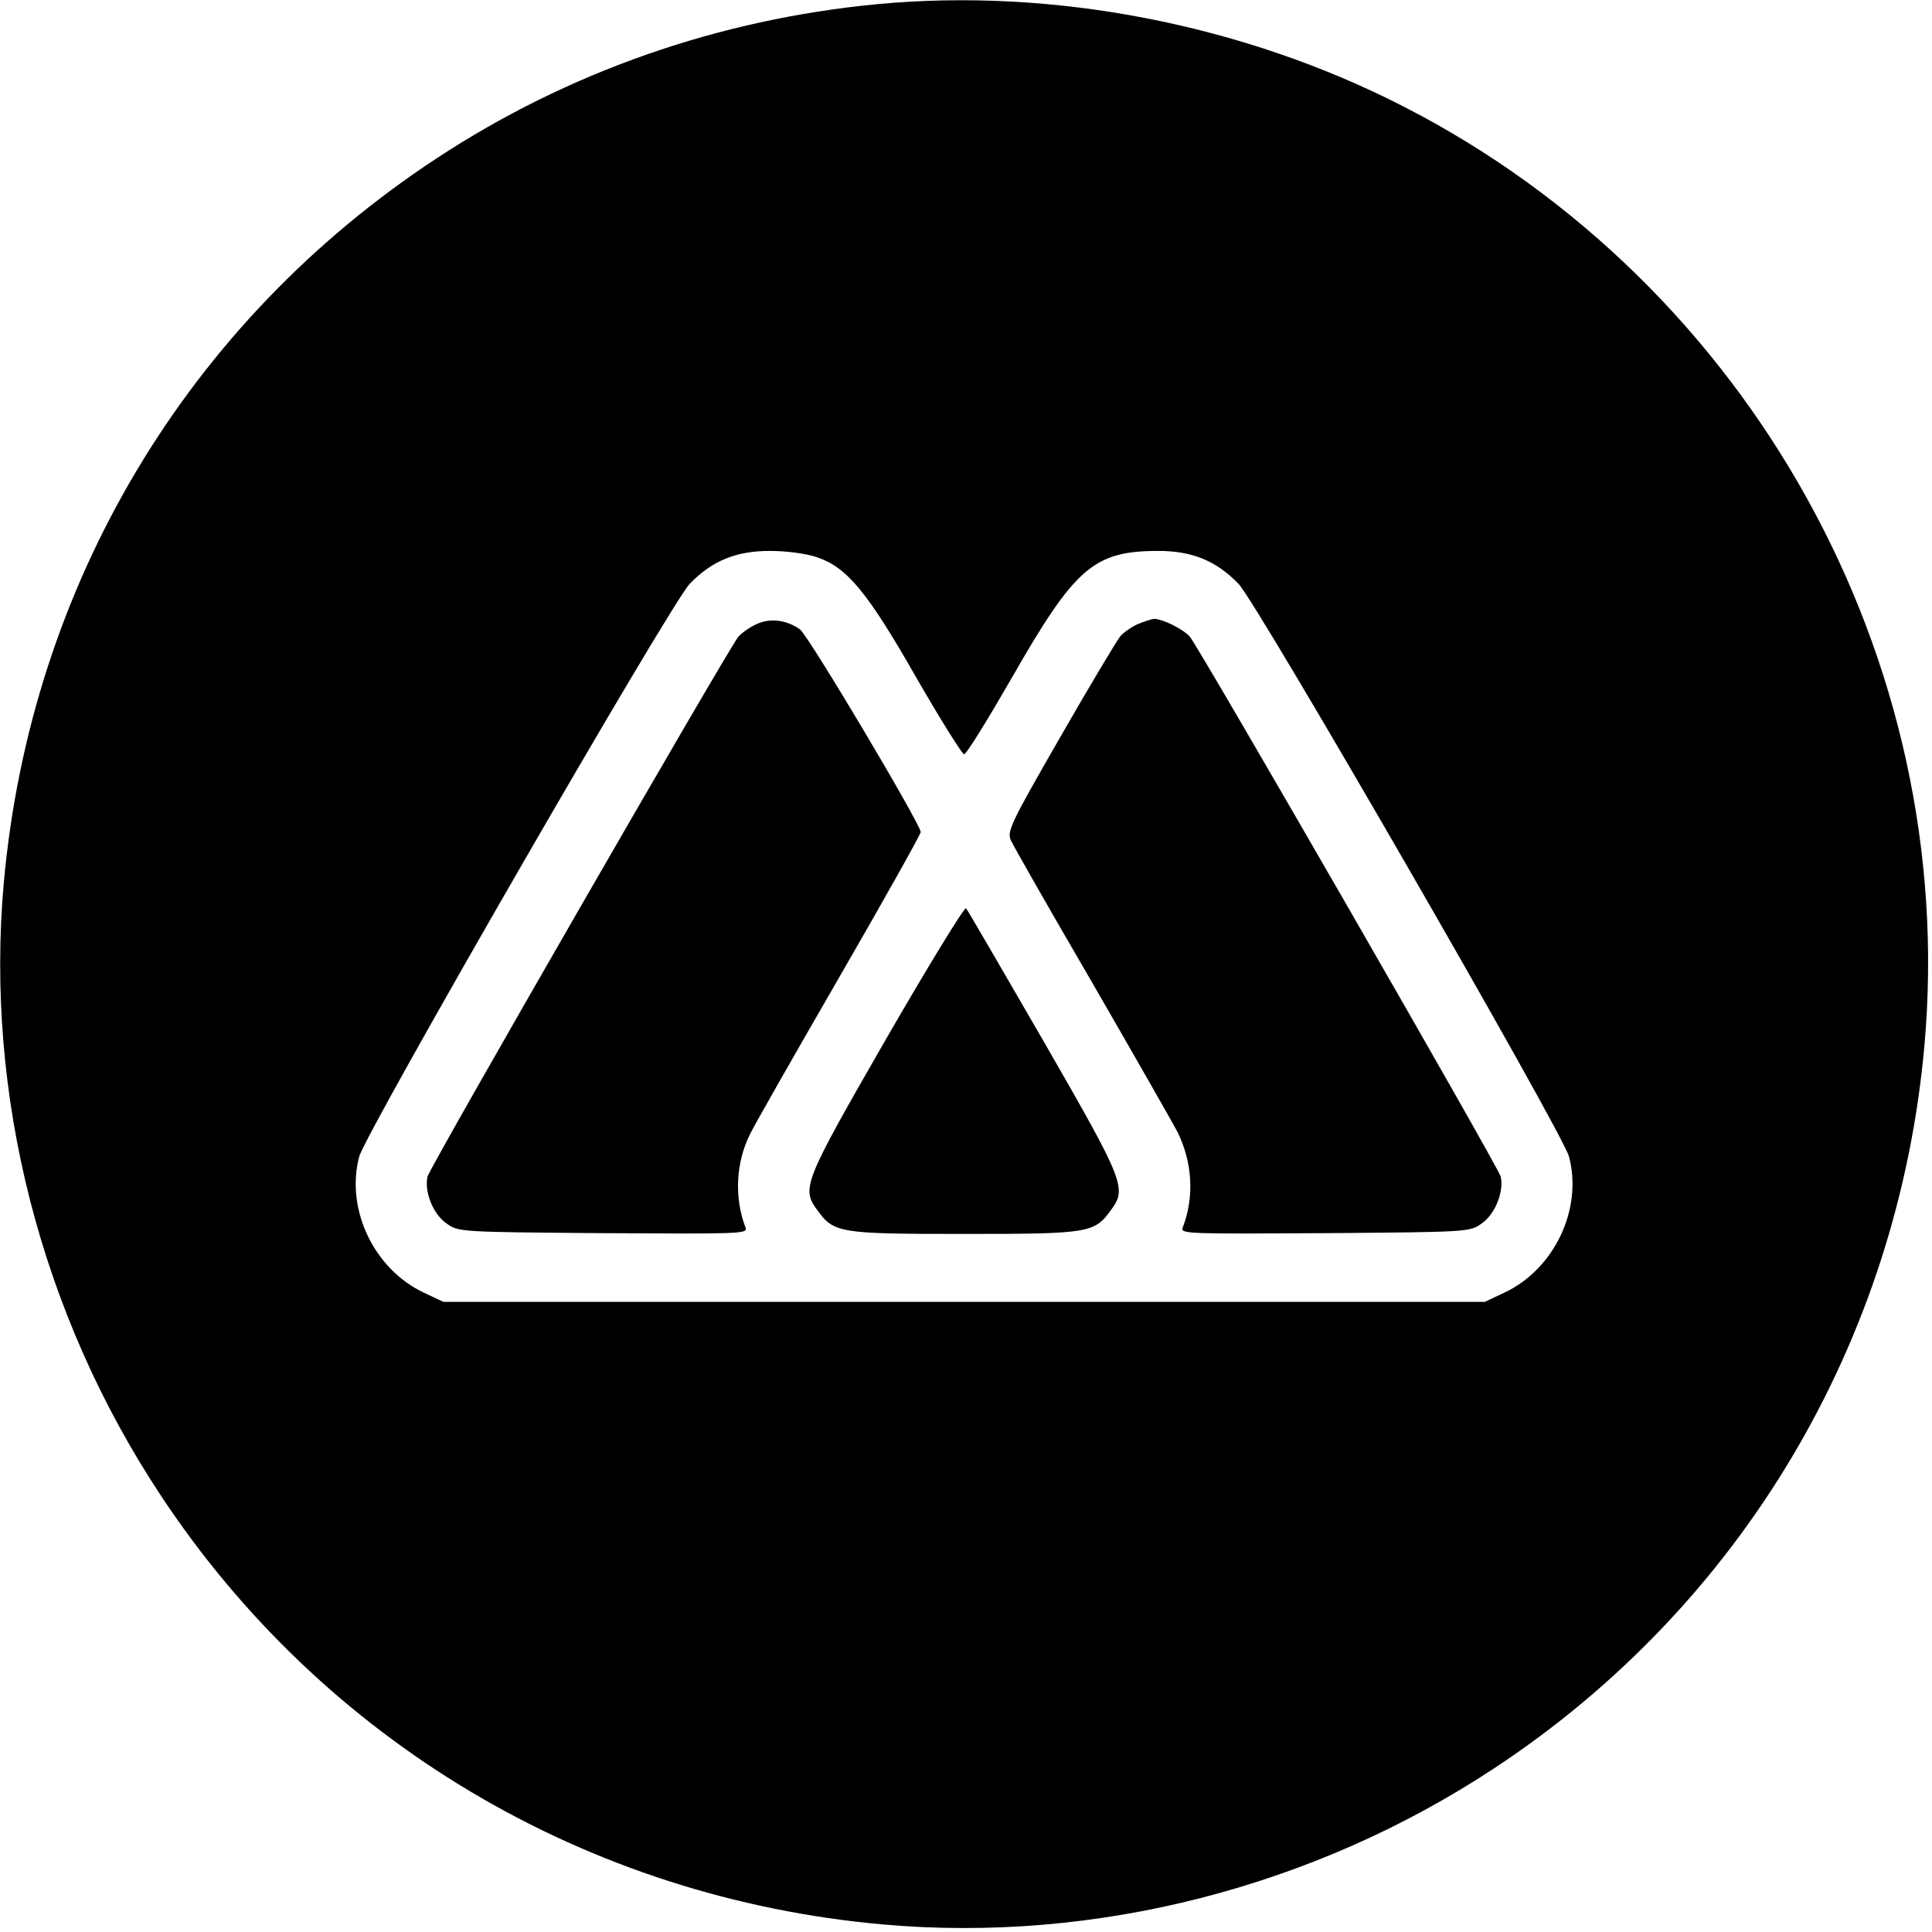
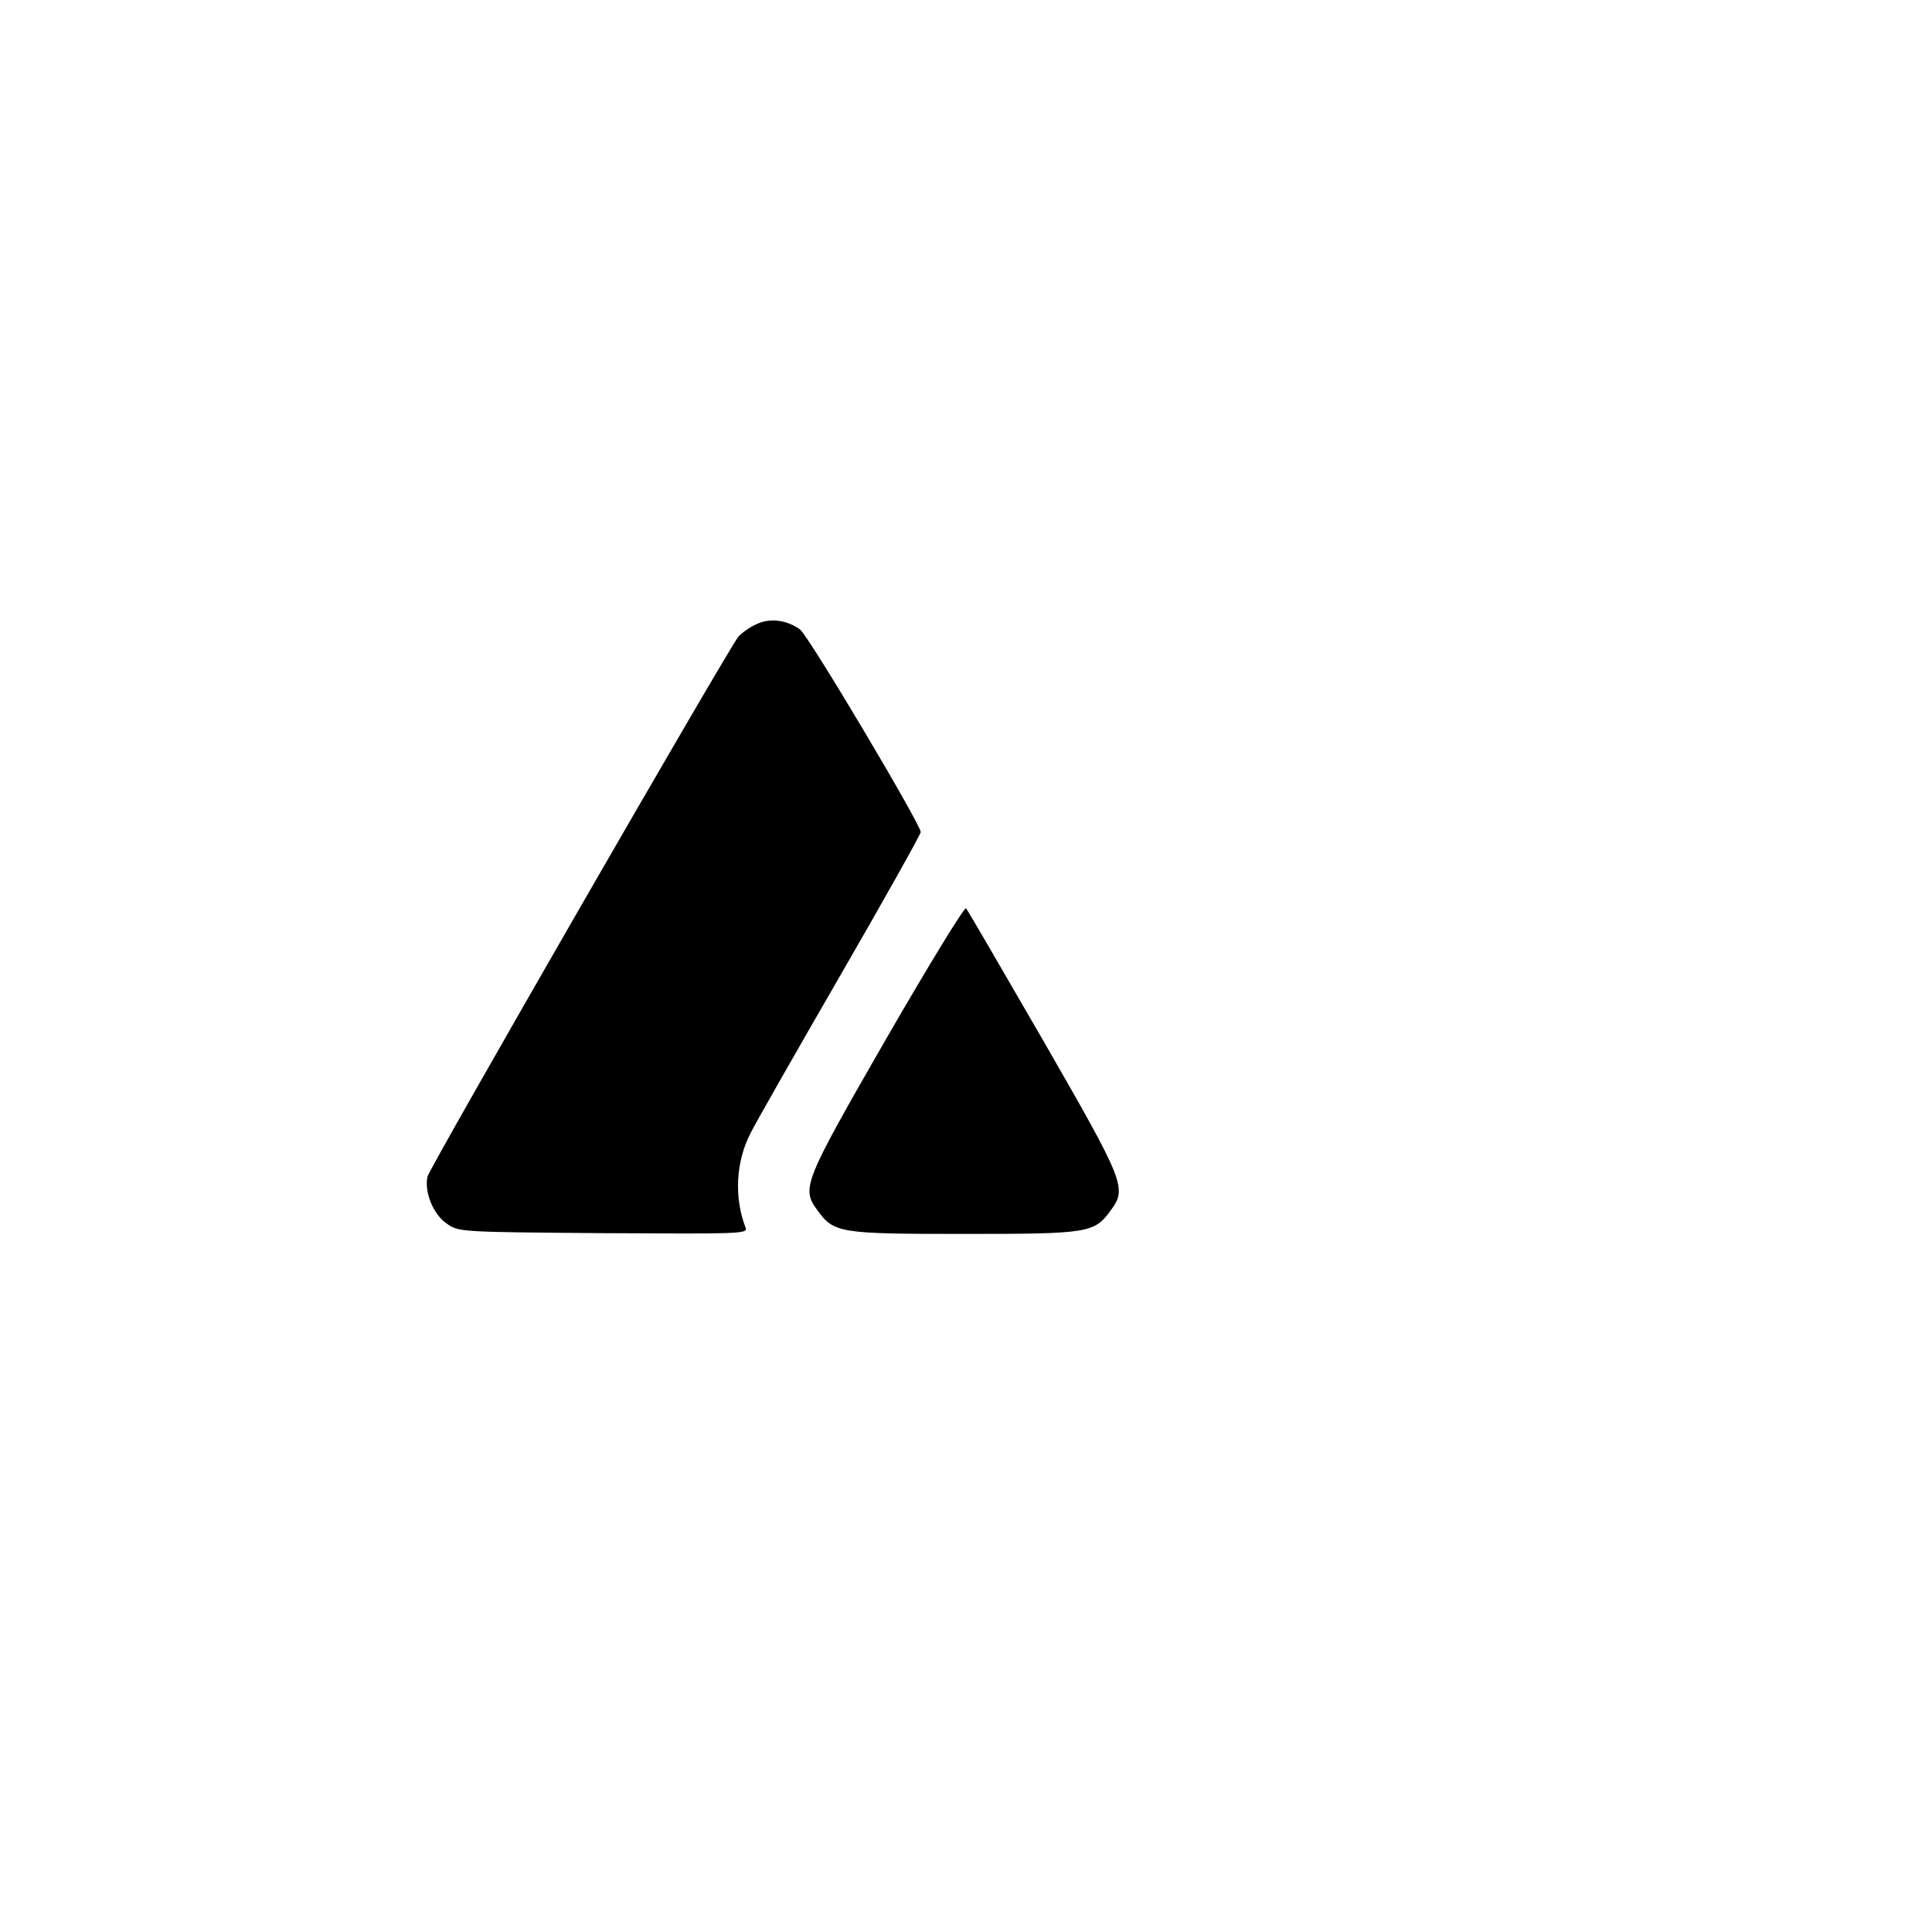
<svg xmlns="http://www.w3.org/2000/svg" version="1.0" width="512pt" height="512pt" viewBox="0 0 512 512" preserveAspectRatio="xMidYMid meet">
  <g transform="translate(0,512) scale(0.1,-0.1)" fill="#000000" stroke="none">
-     <path d="M2325 5109 c-421 -40 -820 -180 -1167 -408 -661 -434 -1077 -1131 -1148 -1921 -50 -562 98 -1141 414 -1620 431 -654 1130 -1070 1916 -1140 562 -50 1141 98 1620 414 654 431 1070 1130 1140 1916 91 1021 -463 2018 -1381 2488 -425 218 -928 315 -1394 271z m-159 -1466 c79 -27 133 -92 263 -320 64 -111 121 -202 126 -202 6 0 62 91 126 202 168 294 218 337 389 337 89 0 153 -26 212 -87 50 -51 858 -1452 876 -1518 37 -139 -39 -299 -172 -361 l-51 -24 -1380 0 -1380 0 -51 24 c-133 62 -209 222 -172 361 18 66 826 1467 876 1518 59 61 123 87 212 87 45 0 97 -7 126 -17z" />
    <path d="M2005 3466 c-16 -7 -38 -22 -48 -33 -25 -29 -817 -1404 -824 -1431 -9 -39 14 -99 50 -124 32 -23 33 -23 416 -26 358 -2 383 -2 377 14 -31 81 -26 175 13 251 10 21 116 207 235 413 119 206 216 379 216 385 -1 22 -297 520 -320 537 -35 25 -79 31 -115 14z" />
-     <path d="M3015 3466 c-16 -7 -37 -22 -46 -32 -9 -11 -81 -131 -159 -267 -131 -228 -142 -250 -131 -274 6 -14 103 -184 216 -378 112 -194 213 -371 225 -394 40 -80 46 -173 14 -255 -6 -16 19 -16 377 -14 383 3 384 3 416 26 36 25 59 85 50 124 -7 27 -799 1402 -824 1431 -19 21 -73 47 -95 47 -7 -1 -26 -7 -43 -14z" />
+     <path d="M3015 3466 z" />
    <path d="M2349 2368 c-219 -381 -226 -397 -183 -455 44 -61 59 -63 389 -63 330 0 345 2 389 63 43 58 36 75 -178 447 -110 190 -202 349 -206 353 -4 4 -99 -151 -211 -345z" />
  </g>
</svg>